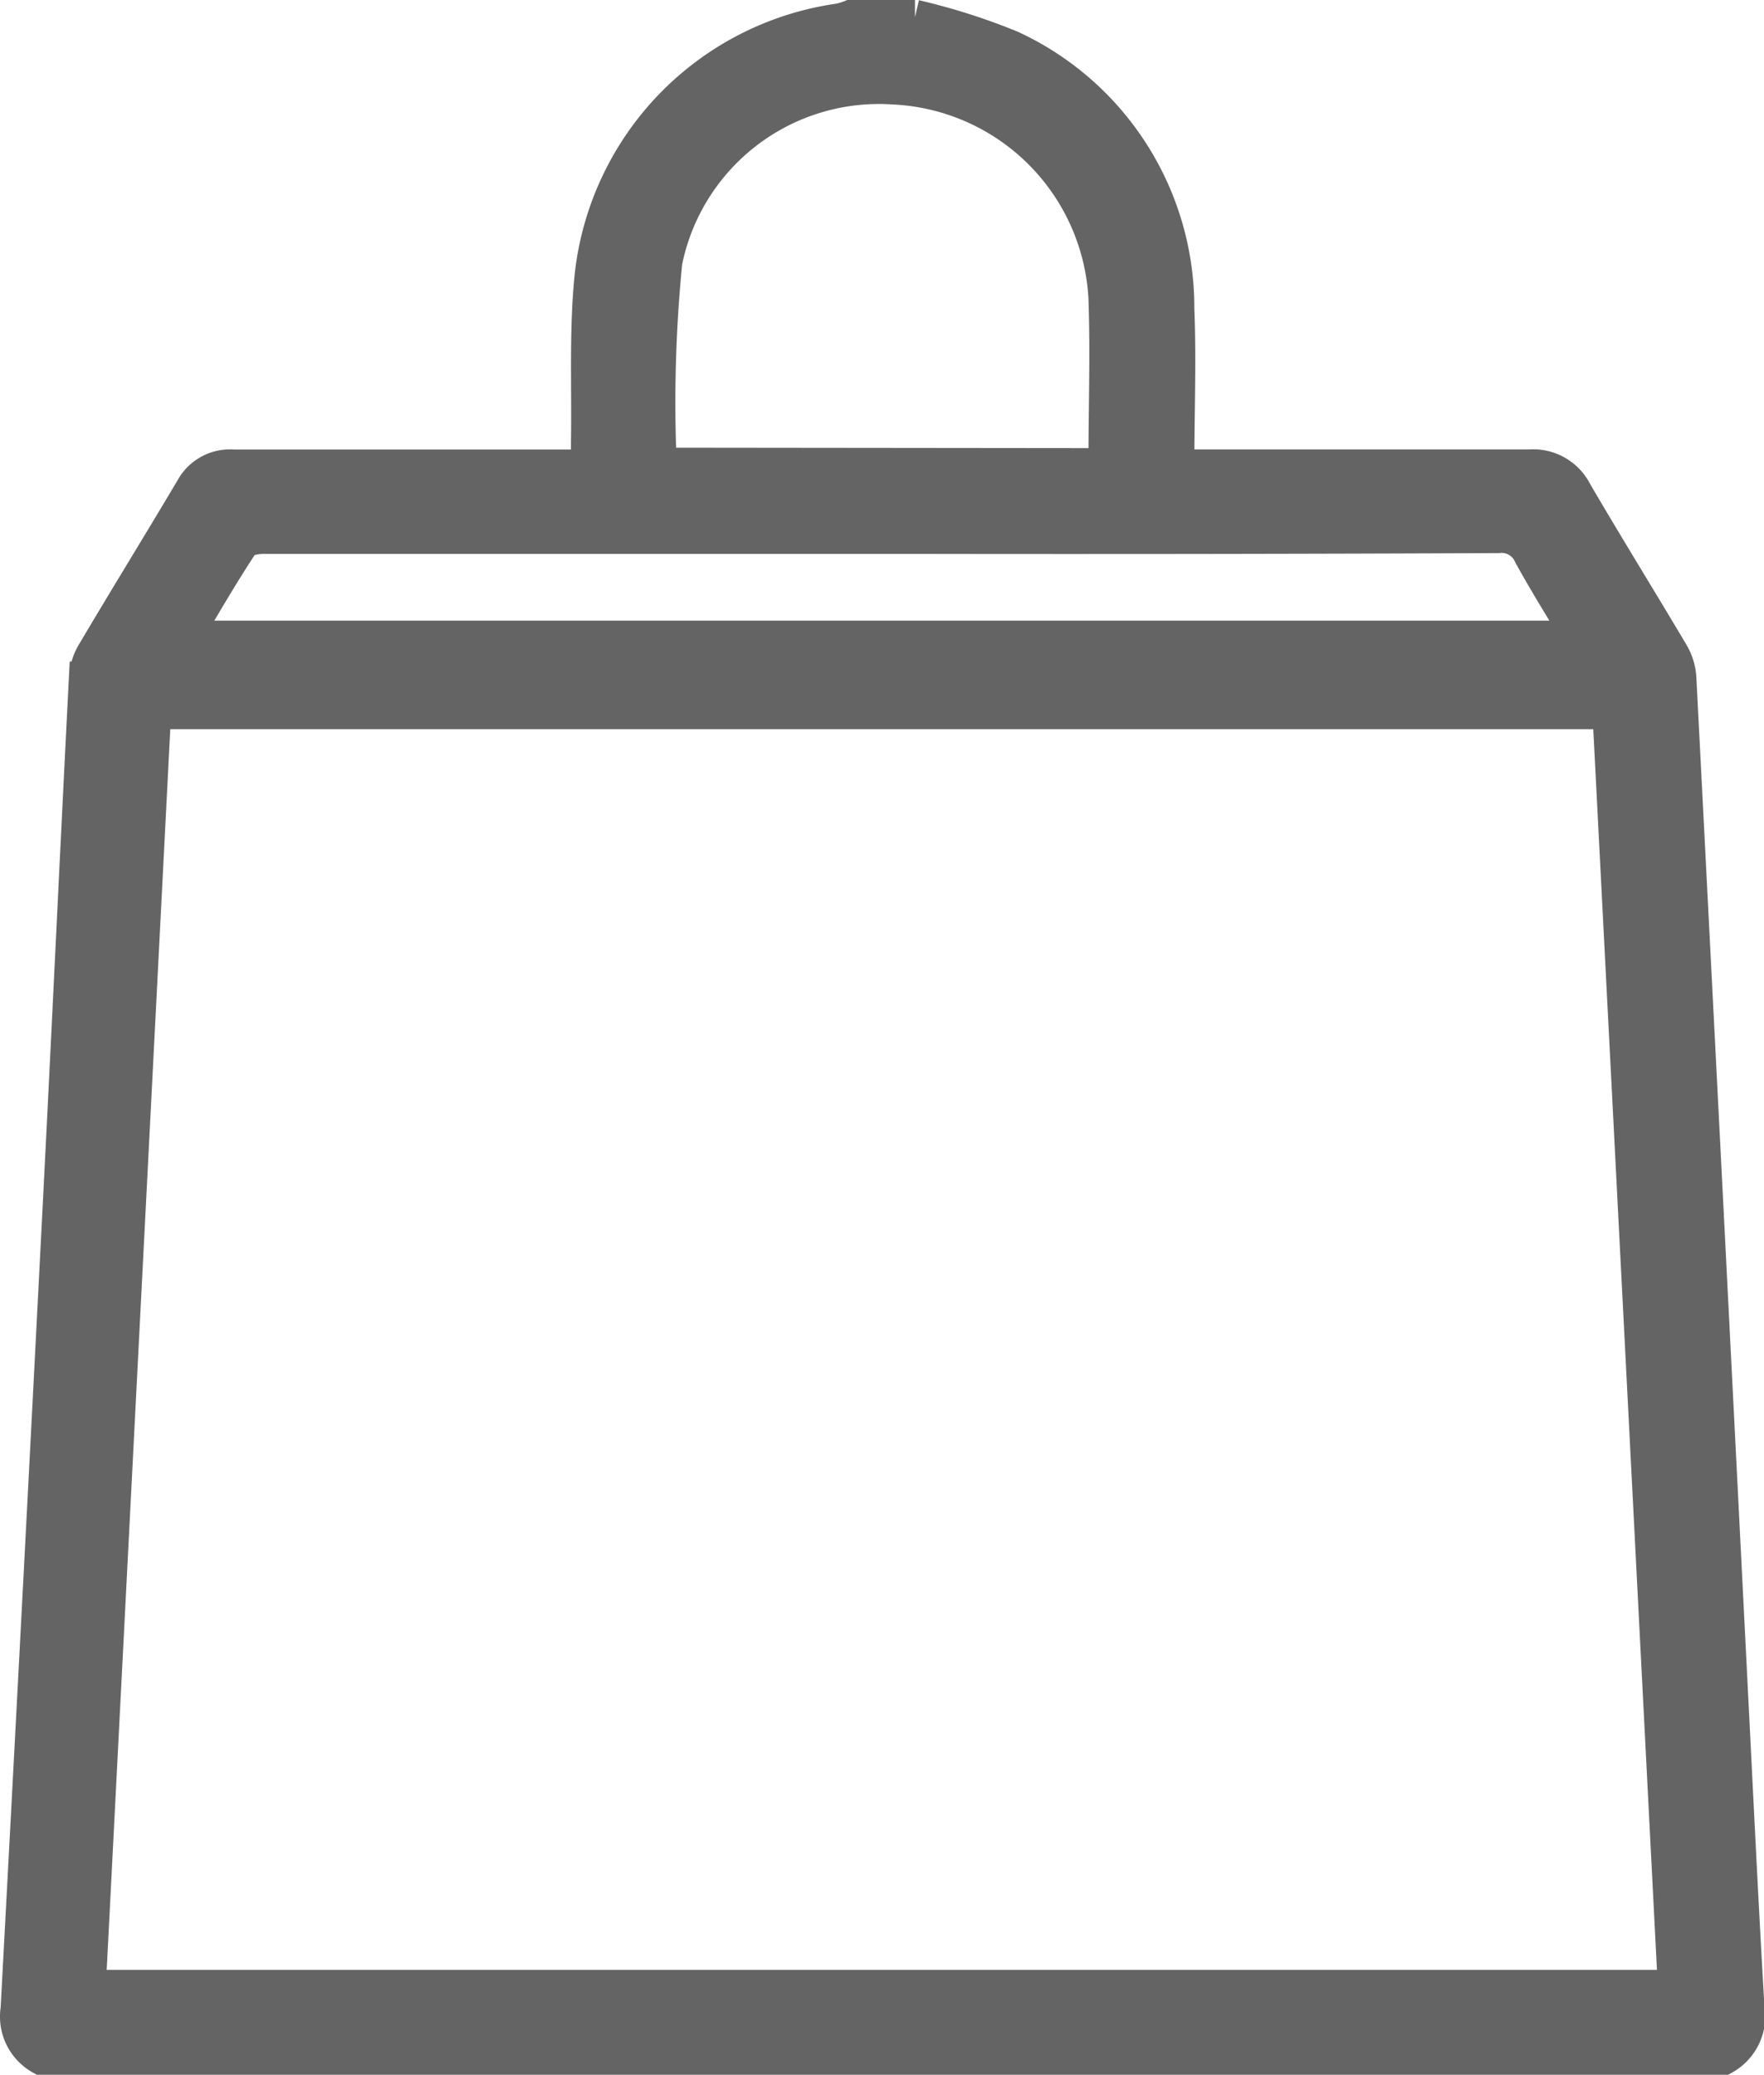
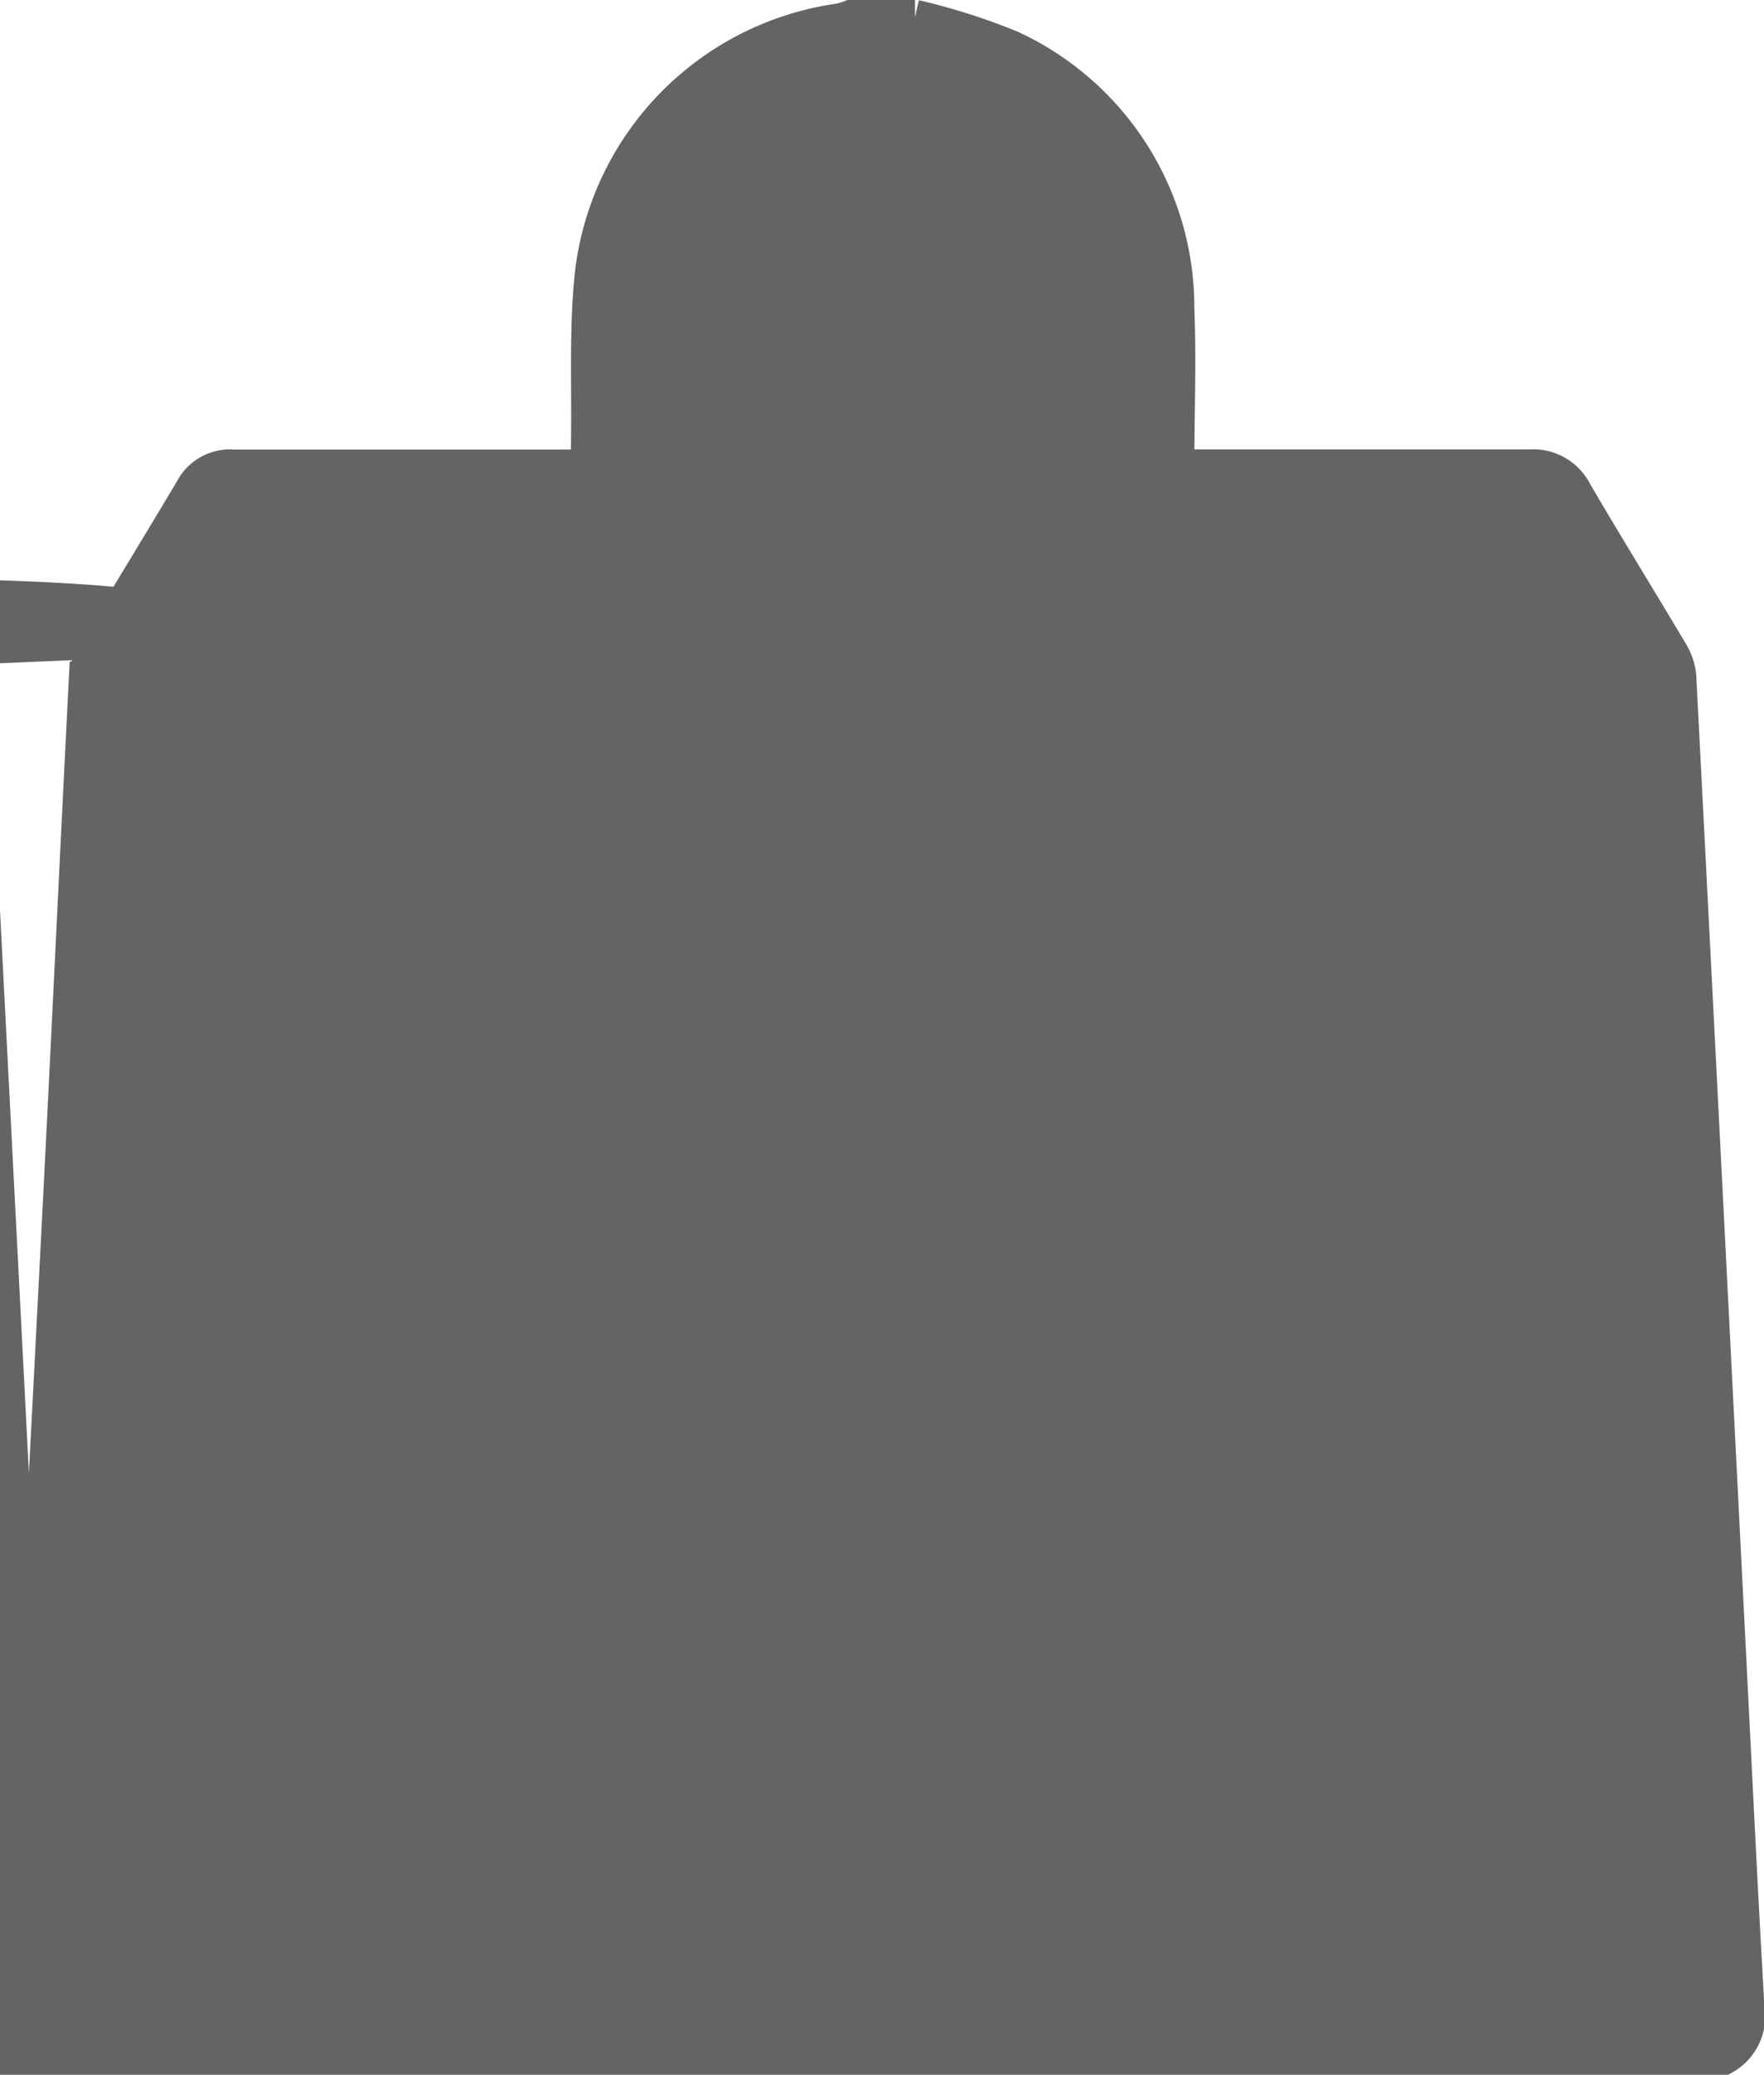
<svg xmlns="http://www.w3.org/2000/svg" width="15.142" height="17.811" viewBox="0 0 15.142 17.811">
-   <path id="icon-cart" d="M-651.085,154.119a.4.4,0,0,1-.2-.413q.187-3.482.365-6.964c.076-1.485.145-2.97.221-4.455a.468.468,0,0,1,.059-.209c.281-.475.571-.945.853-1.42a.364.364,0,0,1,.351-.191c.946,0,1.892,0,2.838,0h.209c0-.08,0-.146,0-.212.008-.478-.017-.96.032-1.434a2.484,2.484,0,0,1,2.124-2.184.638.638,0,0,0,.1-.031h.547a5.364,5.364,0,0,1,.823.262,2.457,2.457,0,0,1,1.425,2.241c.018.443,0,.888,0,1.357h.193c.946,0,1.892,0,2.838,0a.4.4,0,0,1,.386.221c.27.462.552.917.825,1.377a.47.47,0,0,1,.067.206q.224,4.353.443,8.705c.046.9.089,1.81.142,2.714a.406.406,0,0,1-.2.43Zm14.026-.6q-.281-5.484-.562-10.951h-12.5c-.187,3.654-.374,7.3-.561,10.951Zm-4.888-13.064c0-.487.017-.964,0-1.44a1.914,1.914,0,0,0-1.823-1.81,1.875,1.875,0,0,0-1.963,1.5,12.275,12.275,0,0,0-.049,1.718c0,.008.013.017.022.028Zm-7.916,1.481h11.988c-.149-.25-.294-.48-.424-.718a.275.275,0,0,0-.28-.162q-2.478.011-4.956.007-2.82,0-5.639,0c-.066,0-.164.015-.193.059C-649.538,141.379-649.692,141.649-649.863,141.934Z" transform="translate(651.44 -136.458)" fill="#646464" stroke="#646464" stroke-width="0.3" />
+   <path id="icon-cart" d="M-651.085,154.119a.4.4,0,0,1-.2-.413q.187-3.482.365-6.964c.076-1.485.145-2.97.221-4.455a.468.468,0,0,1,.059-.209c.281-.475.571-.945.853-1.42a.364.364,0,0,1,.351-.191c.946,0,1.892,0,2.838,0h.209c0-.08,0-.146,0-.212.008-.478-.017-.96.032-1.434a2.484,2.484,0,0,1,2.124-2.184.638.638,0,0,0,.1-.031h.547a5.364,5.364,0,0,1,.823.262,2.457,2.457,0,0,1,1.425,2.241c.018.443,0,.888,0,1.357h.193c.946,0,1.892,0,2.838,0a.4.4,0,0,1,.386.221c.27.462.552.917.825,1.377a.47.47,0,0,1,.067.206q.224,4.353.443,8.705c.046.9.089,1.81.142,2.714a.406.406,0,0,1-.2.43Zq-.281-5.484-.562-10.951h-12.5c-.187,3.654-.374,7.3-.561,10.951Zm-4.888-13.064c0-.487.017-.964,0-1.44a1.914,1.914,0,0,0-1.823-1.81,1.875,1.875,0,0,0-1.963,1.5,12.275,12.275,0,0,0-.049,1.718c0,.008.013.017.022.028Zm-7.916,1.481h11.988c-.149-.25-.294-.48-.424-.718a.275.275,0,0,0-.28-.162q-2.478.011-4.956.007-2.82,0-5.639,0c-.066,0-.164.015-.193.059C-649.538,141.379-649.692,141.649-649.863,141.934Z" transform="translate(651.44 -136.458)" fill="#646464" stroke="#646464" stroke-width="0.3" />
</svg>